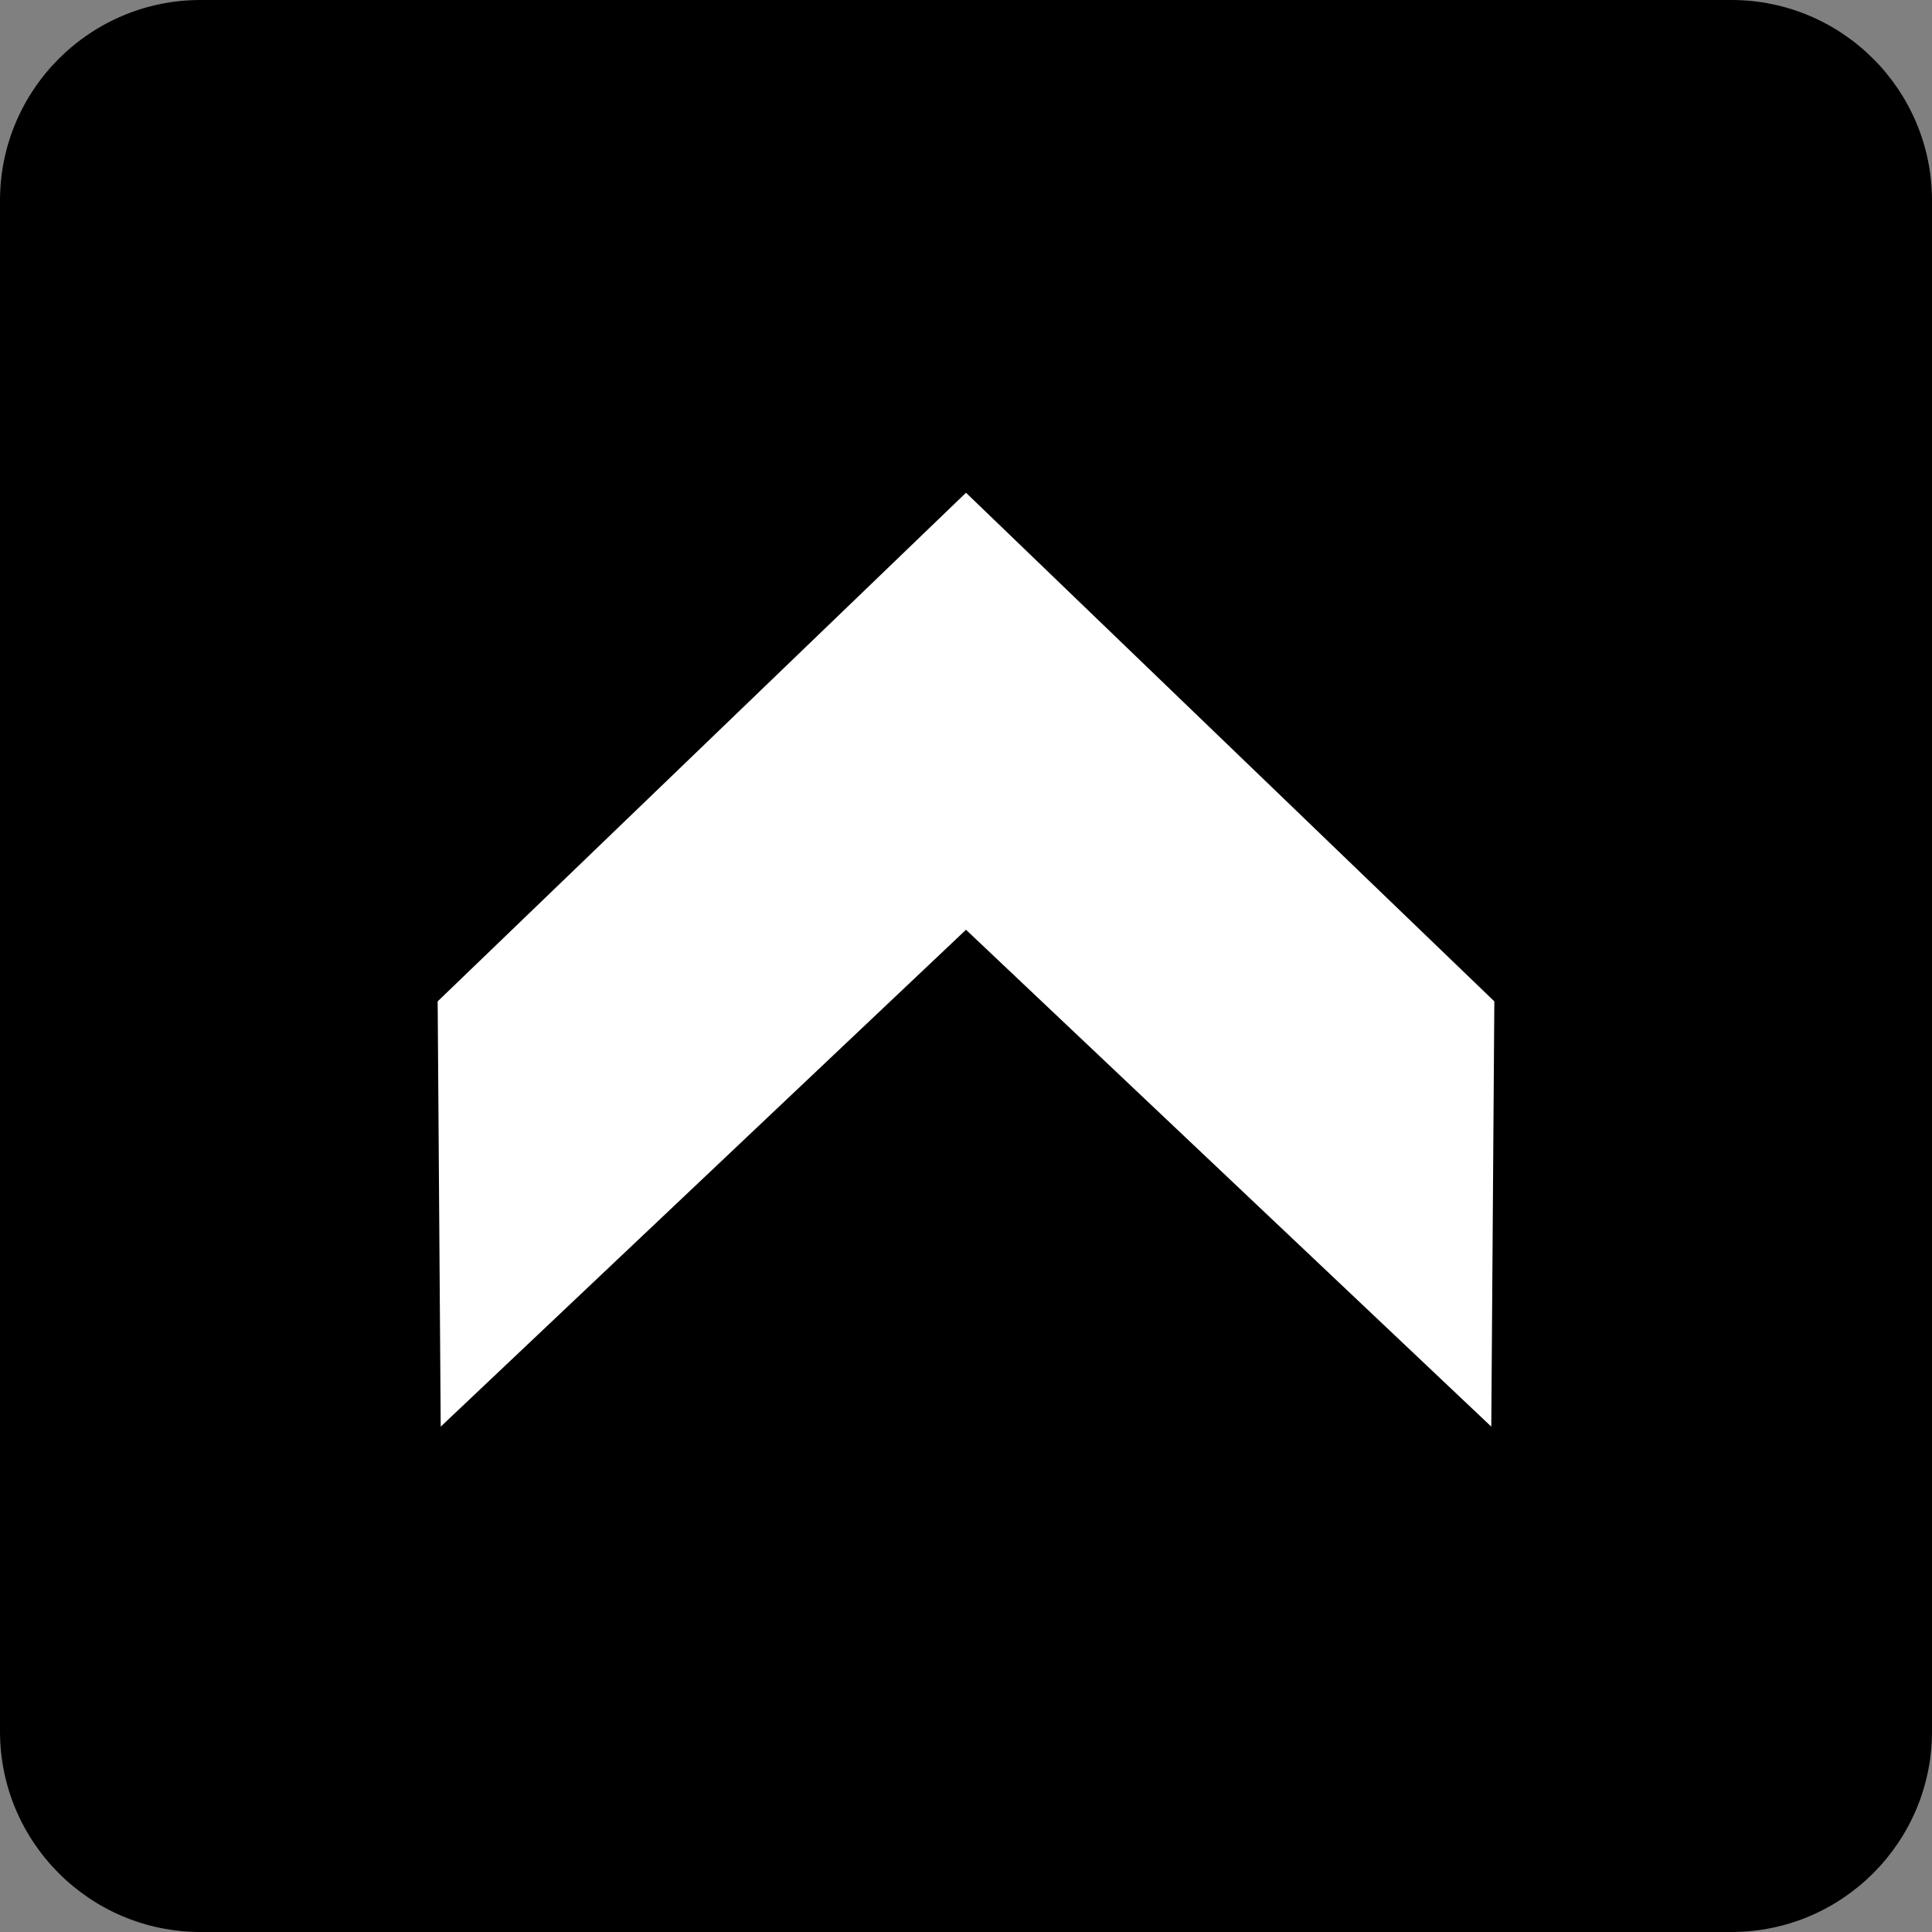
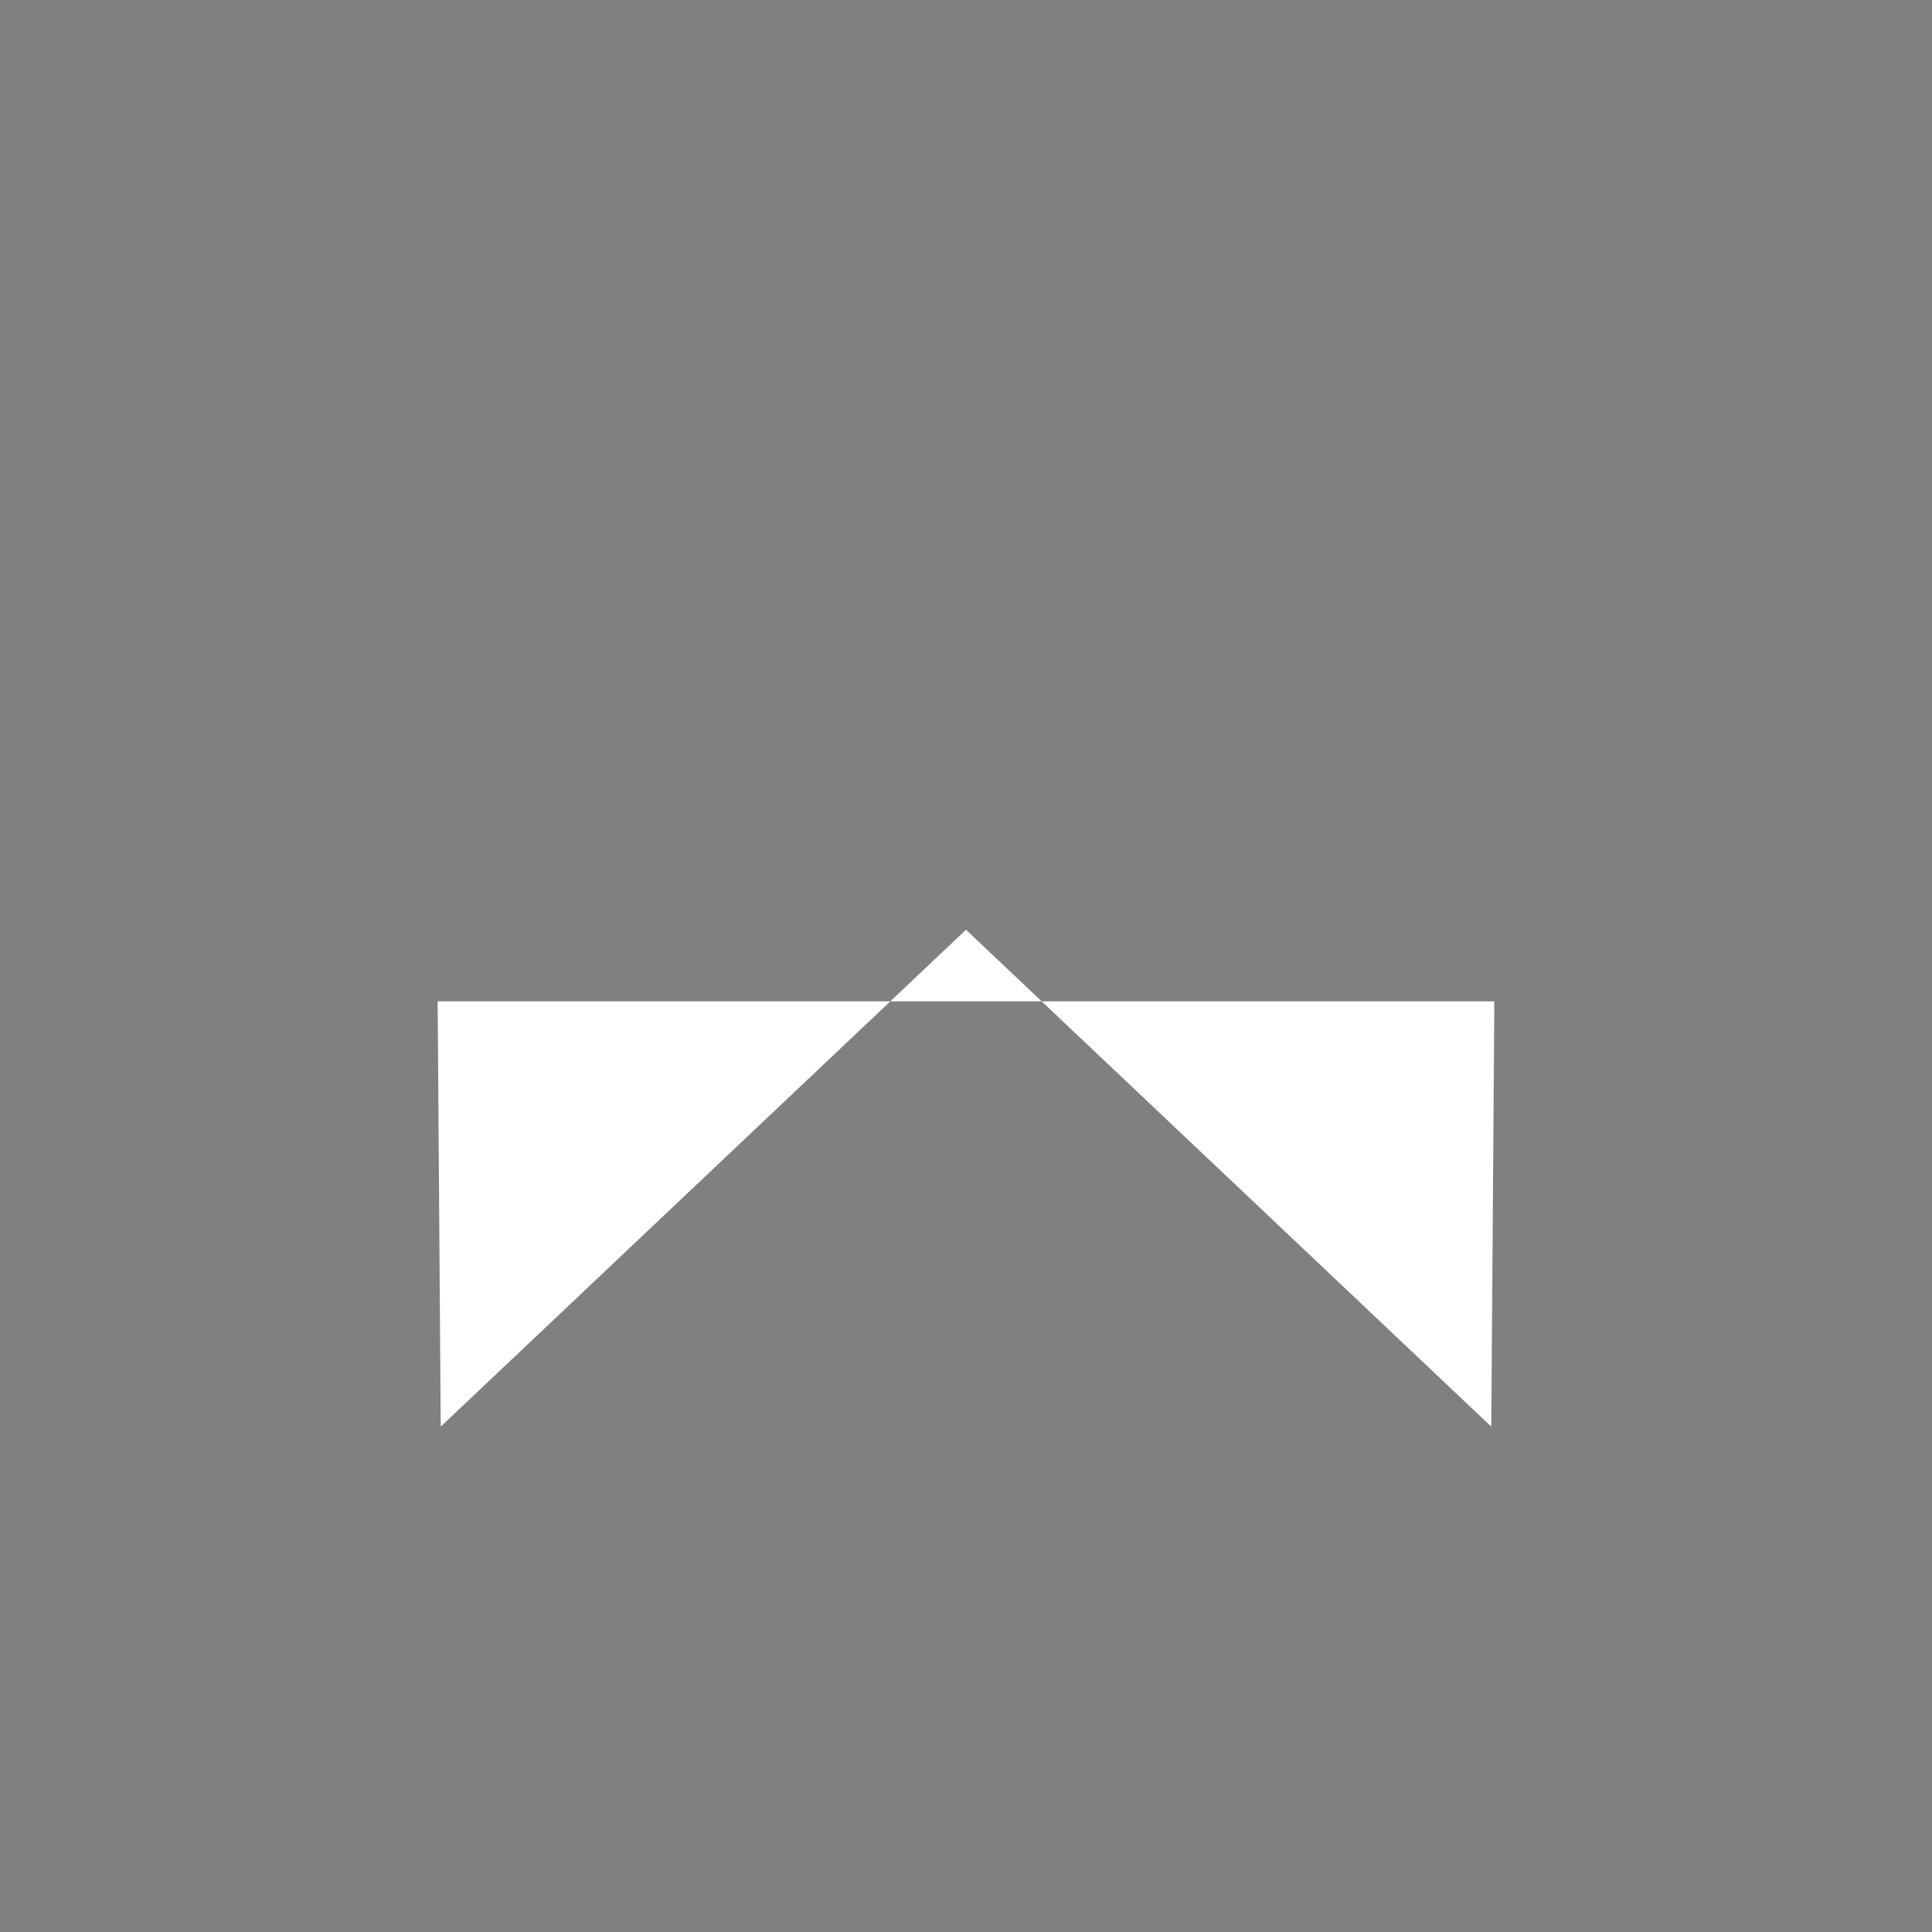
<svg xmlns="http://www.w3.org/2000/svg" width="100%" height="100%" viewBox="0 0 88 88" version="1.1">
  <rect x="0" y="0" width="88" height="88" fill="#808080" stroke="none" />
-   <path d="M88,9.136C88,4.094 83.906,0 78.864,0L9.136,0C4.094,0 0,4.094 0,9.136L0,78.864C0,83.906 4.094,88 9.136,88L78.864,88C83.906,88 88,83.906 88,78.864L88,9.136Z" />
-   <path d="M20.074,64.981L19.935,45.611L44,22.444L68.065,45.611L67.926,64.981L44,42.349L20.074,64.981Z" style="fill:white;" />
+   <path d="M20.074,64.981L19.935,45.611L68.065,45.611L67.926,64.981L44,42.349L20.074,64.981Z" style="fill:white;" />
</svg>